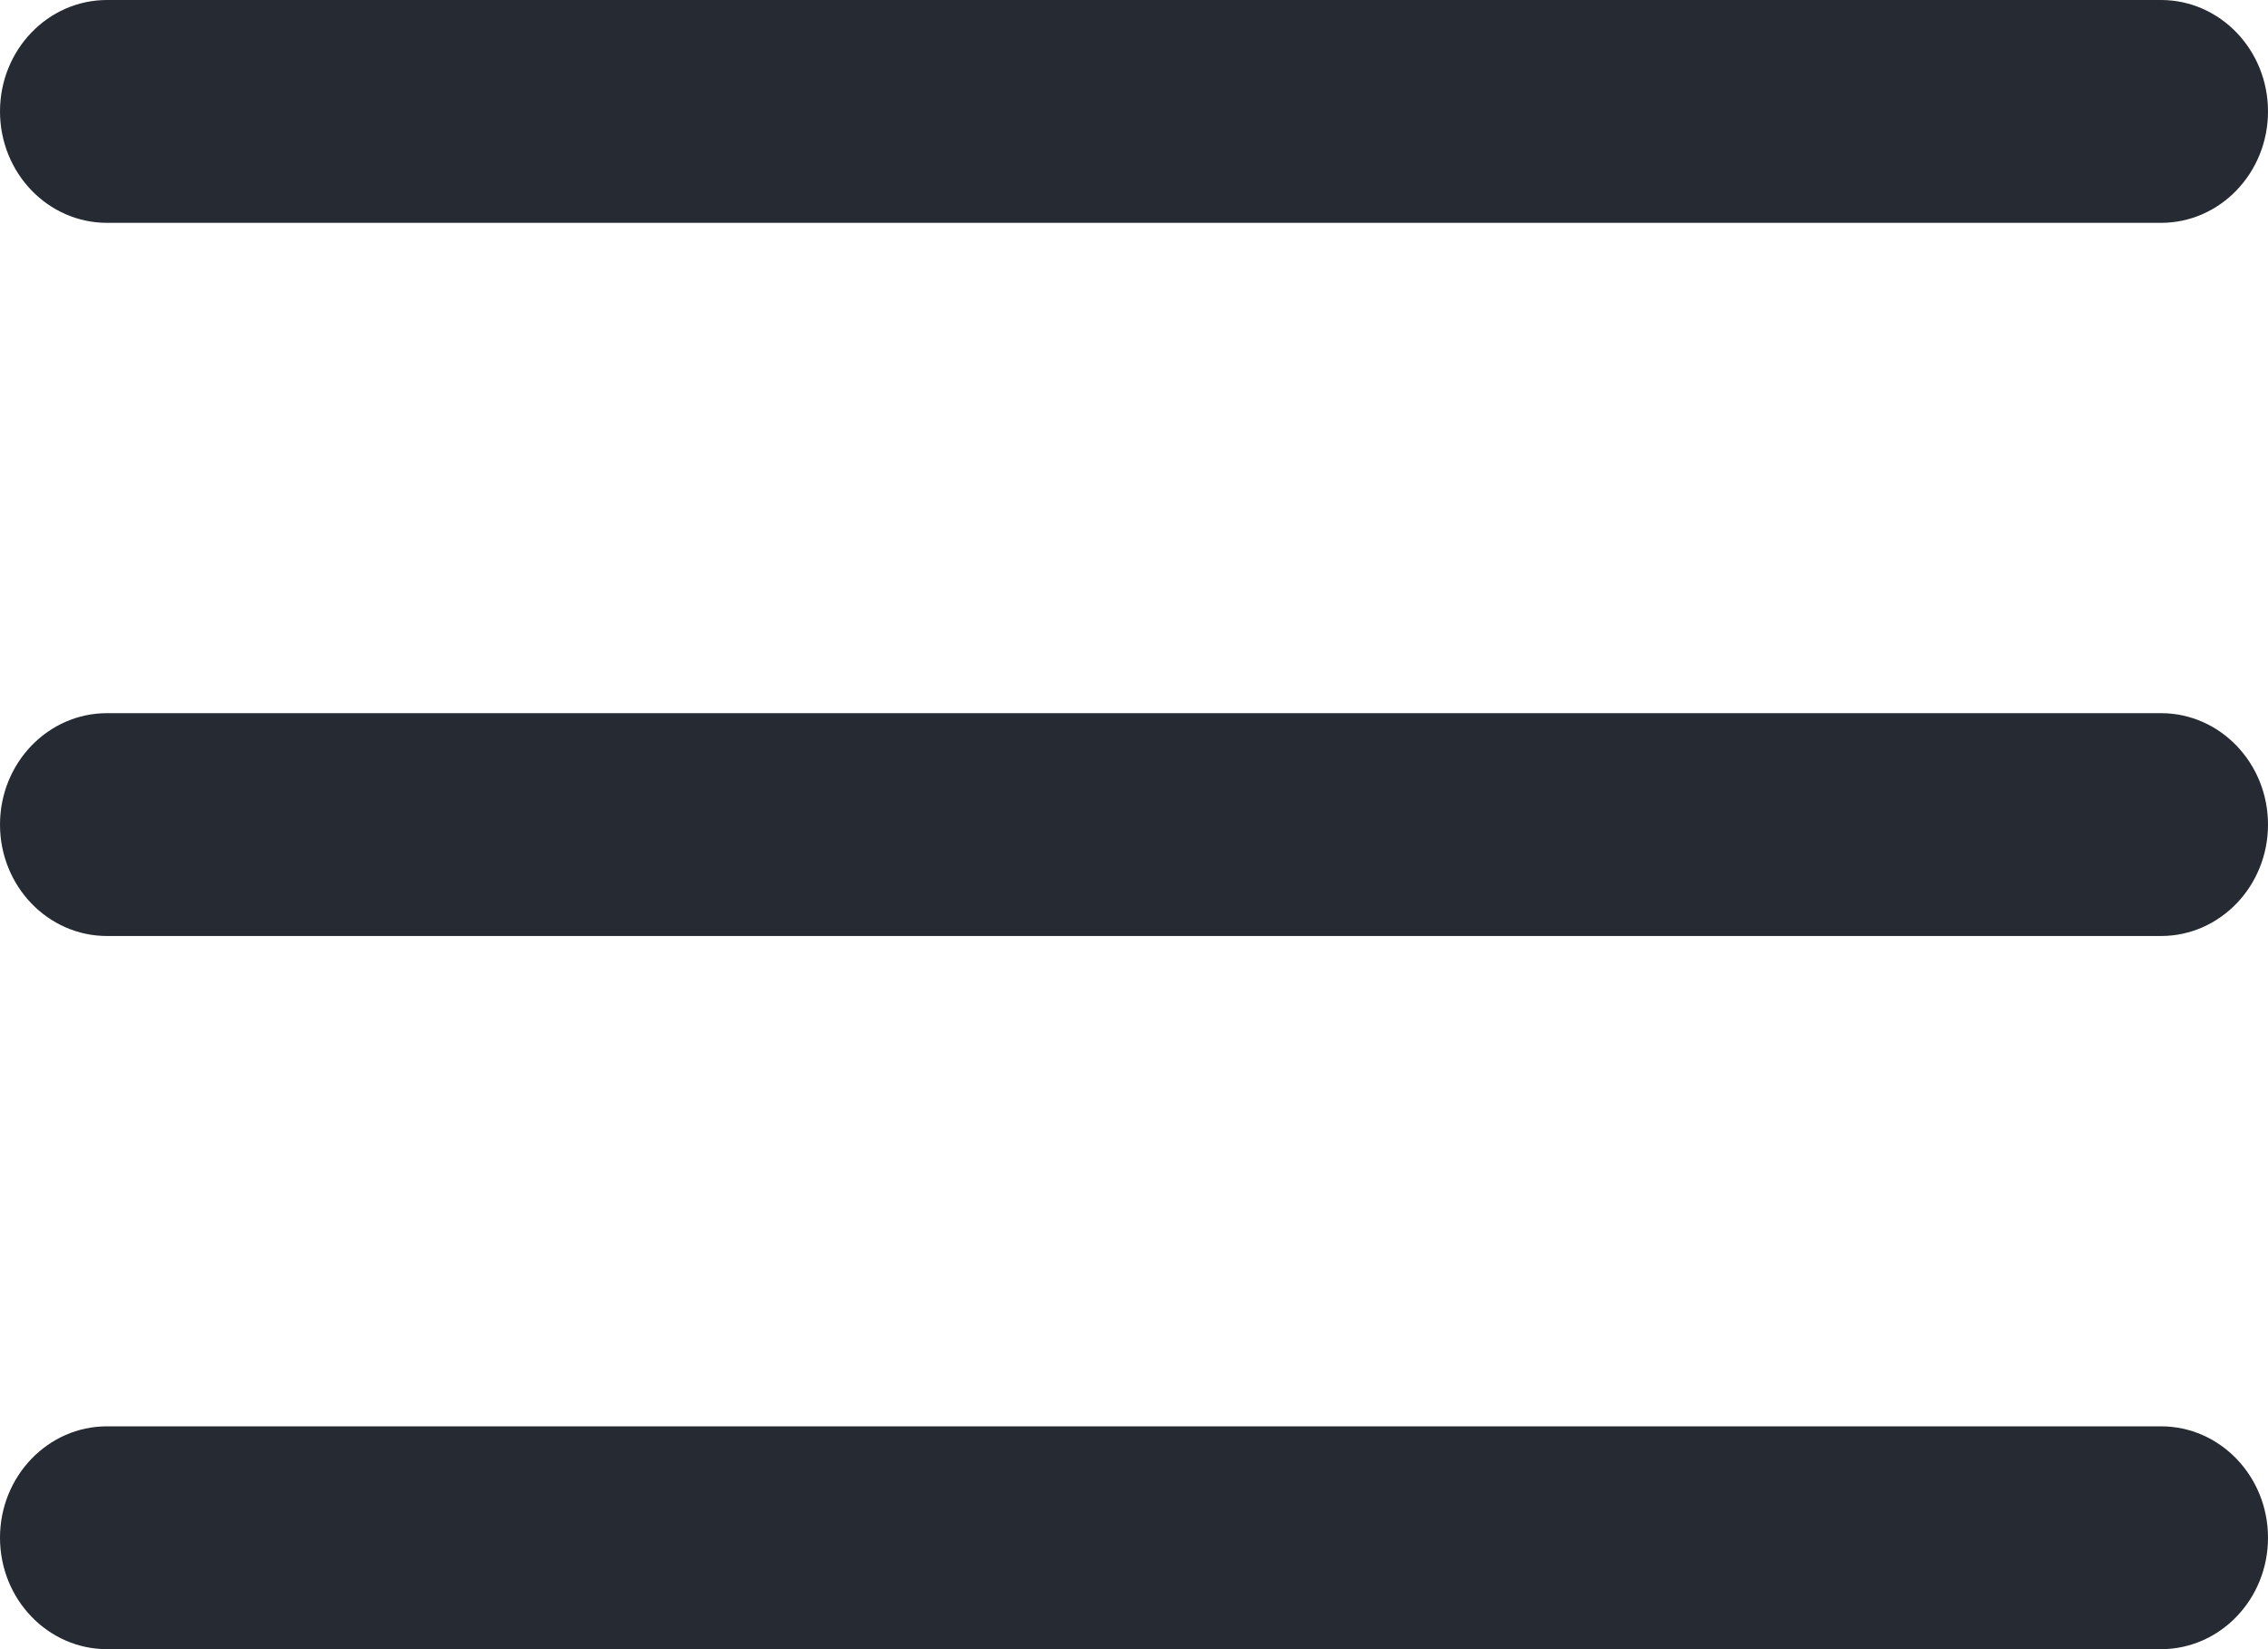
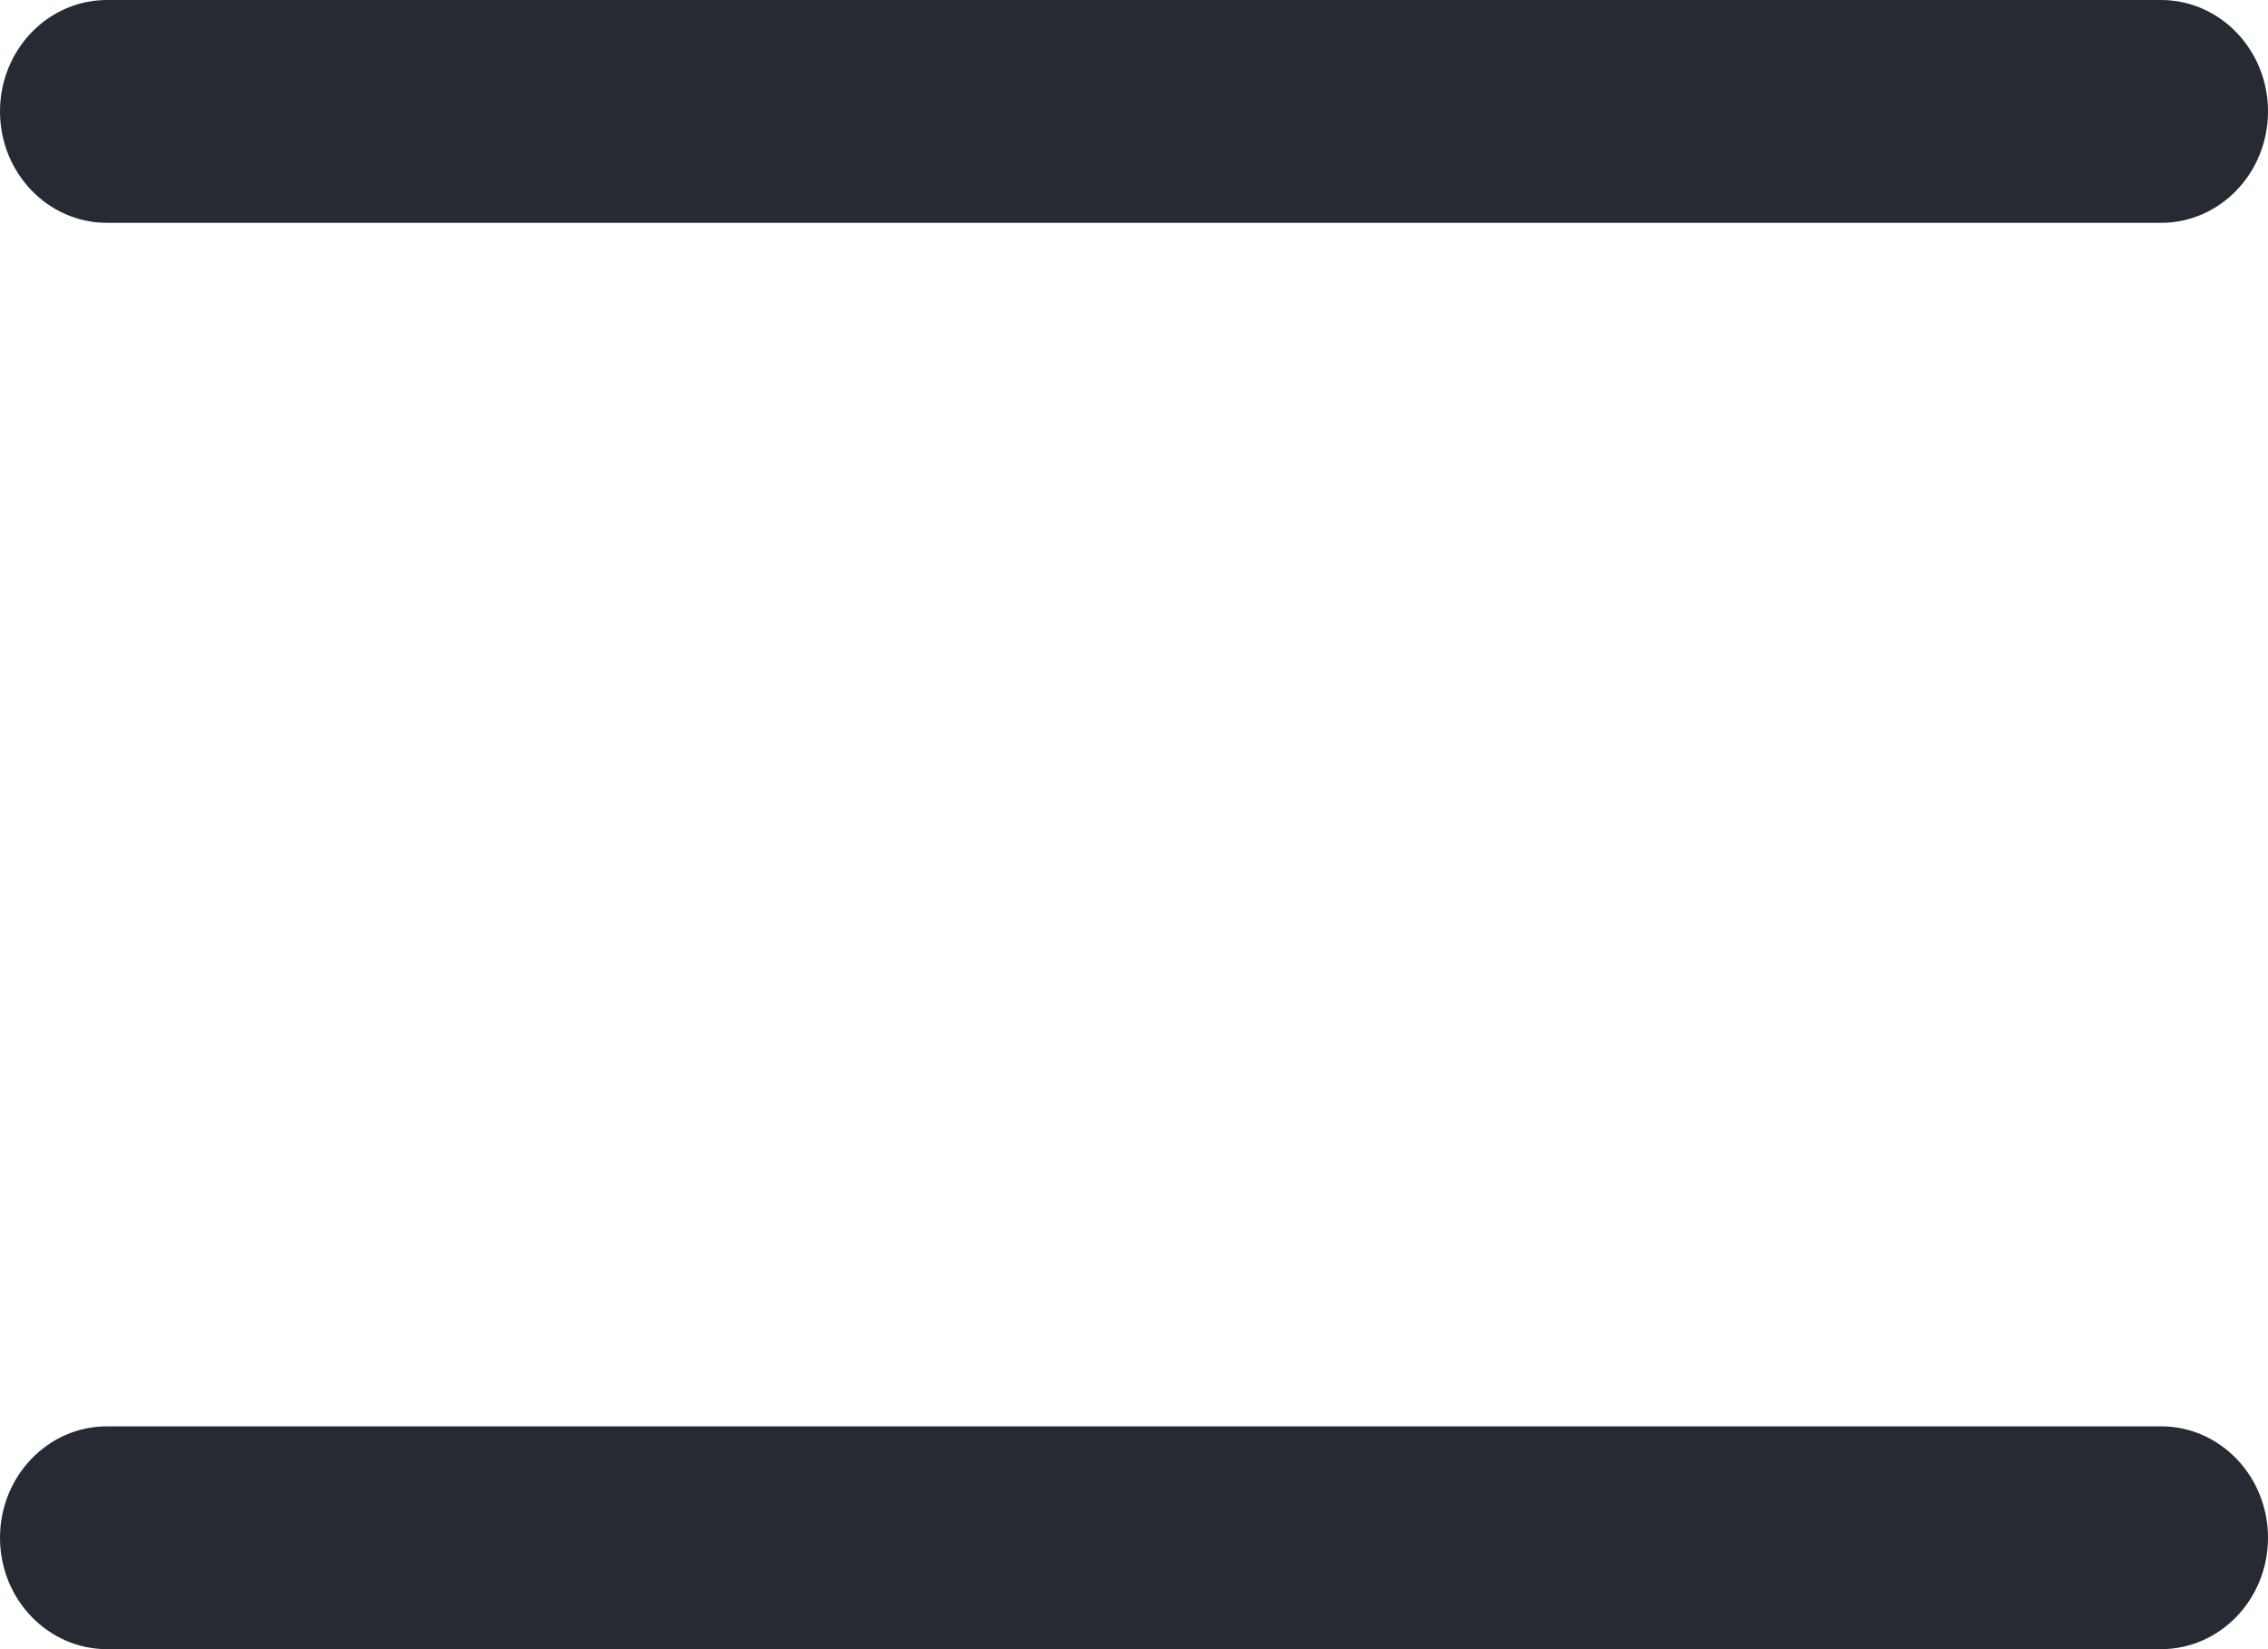
<svg xmlns="http://www.w3.org/2000/svg" width="22" height="16" viewBox="0 0 22 16" fill="none">
  <path fill-rule="evenodd" clip-rule="evenodd" d="M0 1.081C0 0.484 0.465 0 1.038 0H20.962C21.535 0 22 0.484 22 1.081C22 1.678 21.535 2.162 20.962 2.162H1.038C0.465 2.162 0 1.678 0 1.081Z" fill="#262A32" />
-   <path fill-rule="evenodd" clip-rule="evenodd" d="M0 8C0 7.403 0.465 6.919 1.038 6.919H20.962C21.535 6.919 22 7.403 22 8C22 8.597 21.535 9.081 20.962 9.081H1.038C0.465 9.081 0 8.597 0 8Z" fill="#262A32" />
  <path fill-rule="evenodd" clip-rule="evenodd" d="M0 14.919C0 14.322 0.465 13.838 1.038 13.838H20.962C21.535 13.838 22 14.322 22 14.919C22 15.516 21.535 16 20.962 16H1.038C0.465 16 0 15.516 0 14.919Z" fill="#262A32" />
</svg>